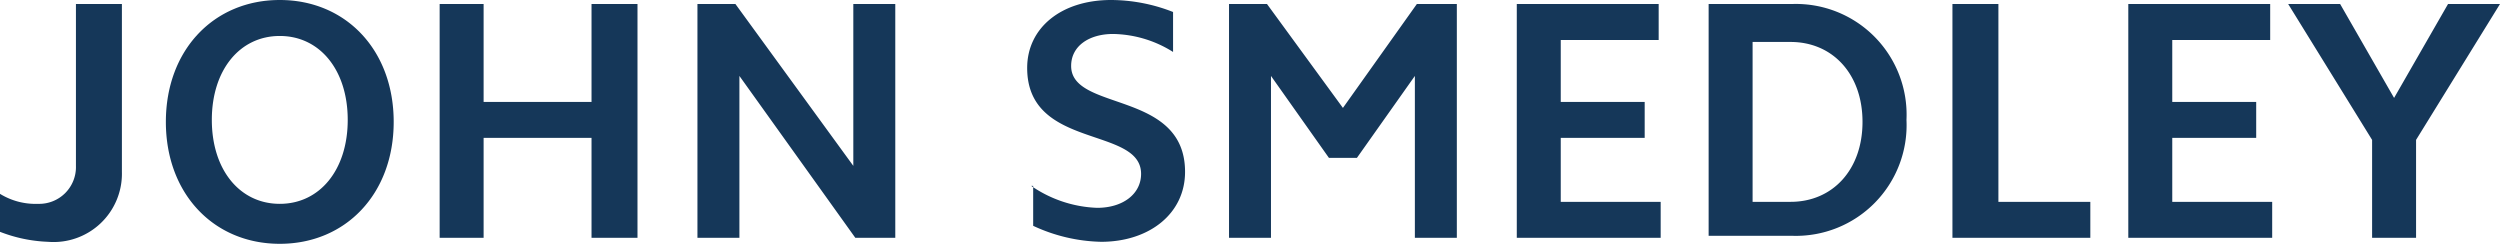
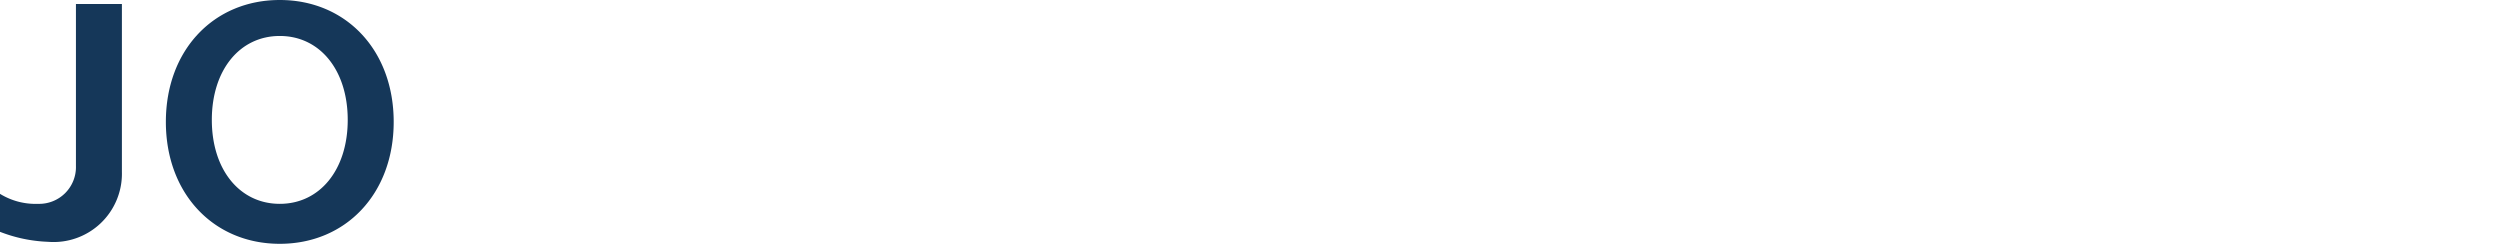
<svg xmlns="http://www.w3.org/2000/svg" viewBox="0 0 125.1 12.2">
  <defs>
    <style>.cls-1{fill:#153759;}</style>
  </defs>
  <title>logo</title>
  <g id="レイヤー_2" data-name="レイヤー 2">
    <g id="レイヤー_1-2" data-name="レイヤー 1">
      <path class="cls-1" d="M6.1,8.6a3.42,3.42,0,0,1-3.7,3.5A7.36,7.36,0,0,1,0,11.6V9.7a3.39,3.39,0,0,0,1.9.5A1.84,1.84,0,0,0,3.8,8.3V.2H6.1ZM14,0c3.3,0,5.7,2.5,5.7,6.1s-2.4,6.1-5.7,6.1S8.3,9.7,8.3,6.1,10.7,0,14,0m0,10.2c2,0,3.4-1.7,3.4-4.2S16,1.8,14,1.8,10.6,3.5,10.6,6,12,10.2,14,10.2" />
-       <path class="cls-1" d="M22,.2h2.2V5.1h5.4V.2h2.3V11.9H29.6v-5H24.2v5H22ZM34.9.2h1.9l5.9,8.1V.2h2.1V11.9h-2L37,3.8v8.1H34.9ZM51.6,9.3a6.18,6.18,0,0,0,3.3,1.1c1.3,0,2.2-.7,2.2-1.7,0-2.4-5.7-1.2-5.7-5.3,0-2,1.7-3.4,4.2-3.4a8.53,8.53,0,0,1,3.1.6v2a5.79,5.79,0,0,0-3-.9c-1.2,0-2.1.6-2.1,1.6,0,2.3,5.7,1.2,5.7,5.3,0,2.1-1.8,3.5-4.2,3.5a8.44,8.44,0,0,1-3.4-.8v-2ZM61.5.2h1.9l3.8,5.2L70.9.2h2V11.9H70.8V3.8L67.9,7.9H66.5L63.6,3.8v8.1H61.5ZM75.9.2H83V2H78.1V5.1h4.2V6.9H78.1v3.2h5v1.8H75.9Zm9.6,0h4.2A5.54,5.54,0,0,1,95.4,6a5.54,5.54,0,0,1-5.7,5.8H85.5Zm2.2,9.9h1.9c2.1,0,3.6-1.6,3.6-4s-1.5-4-3.6-4H87.7ZM97.7.2H100v9.9h4.6v1.8H97.7Zm8.8,0h7.1V2h-4.9V5.1h4.2V6.9h-4.2v3.2h5v1.8h-7.2ZM118.7,7,114.5.2h2.6l2.7,4.7L122.5.2h2.6L120.9,7v4.9h-2.2Z" />
    </g>
  </g>
</svg>